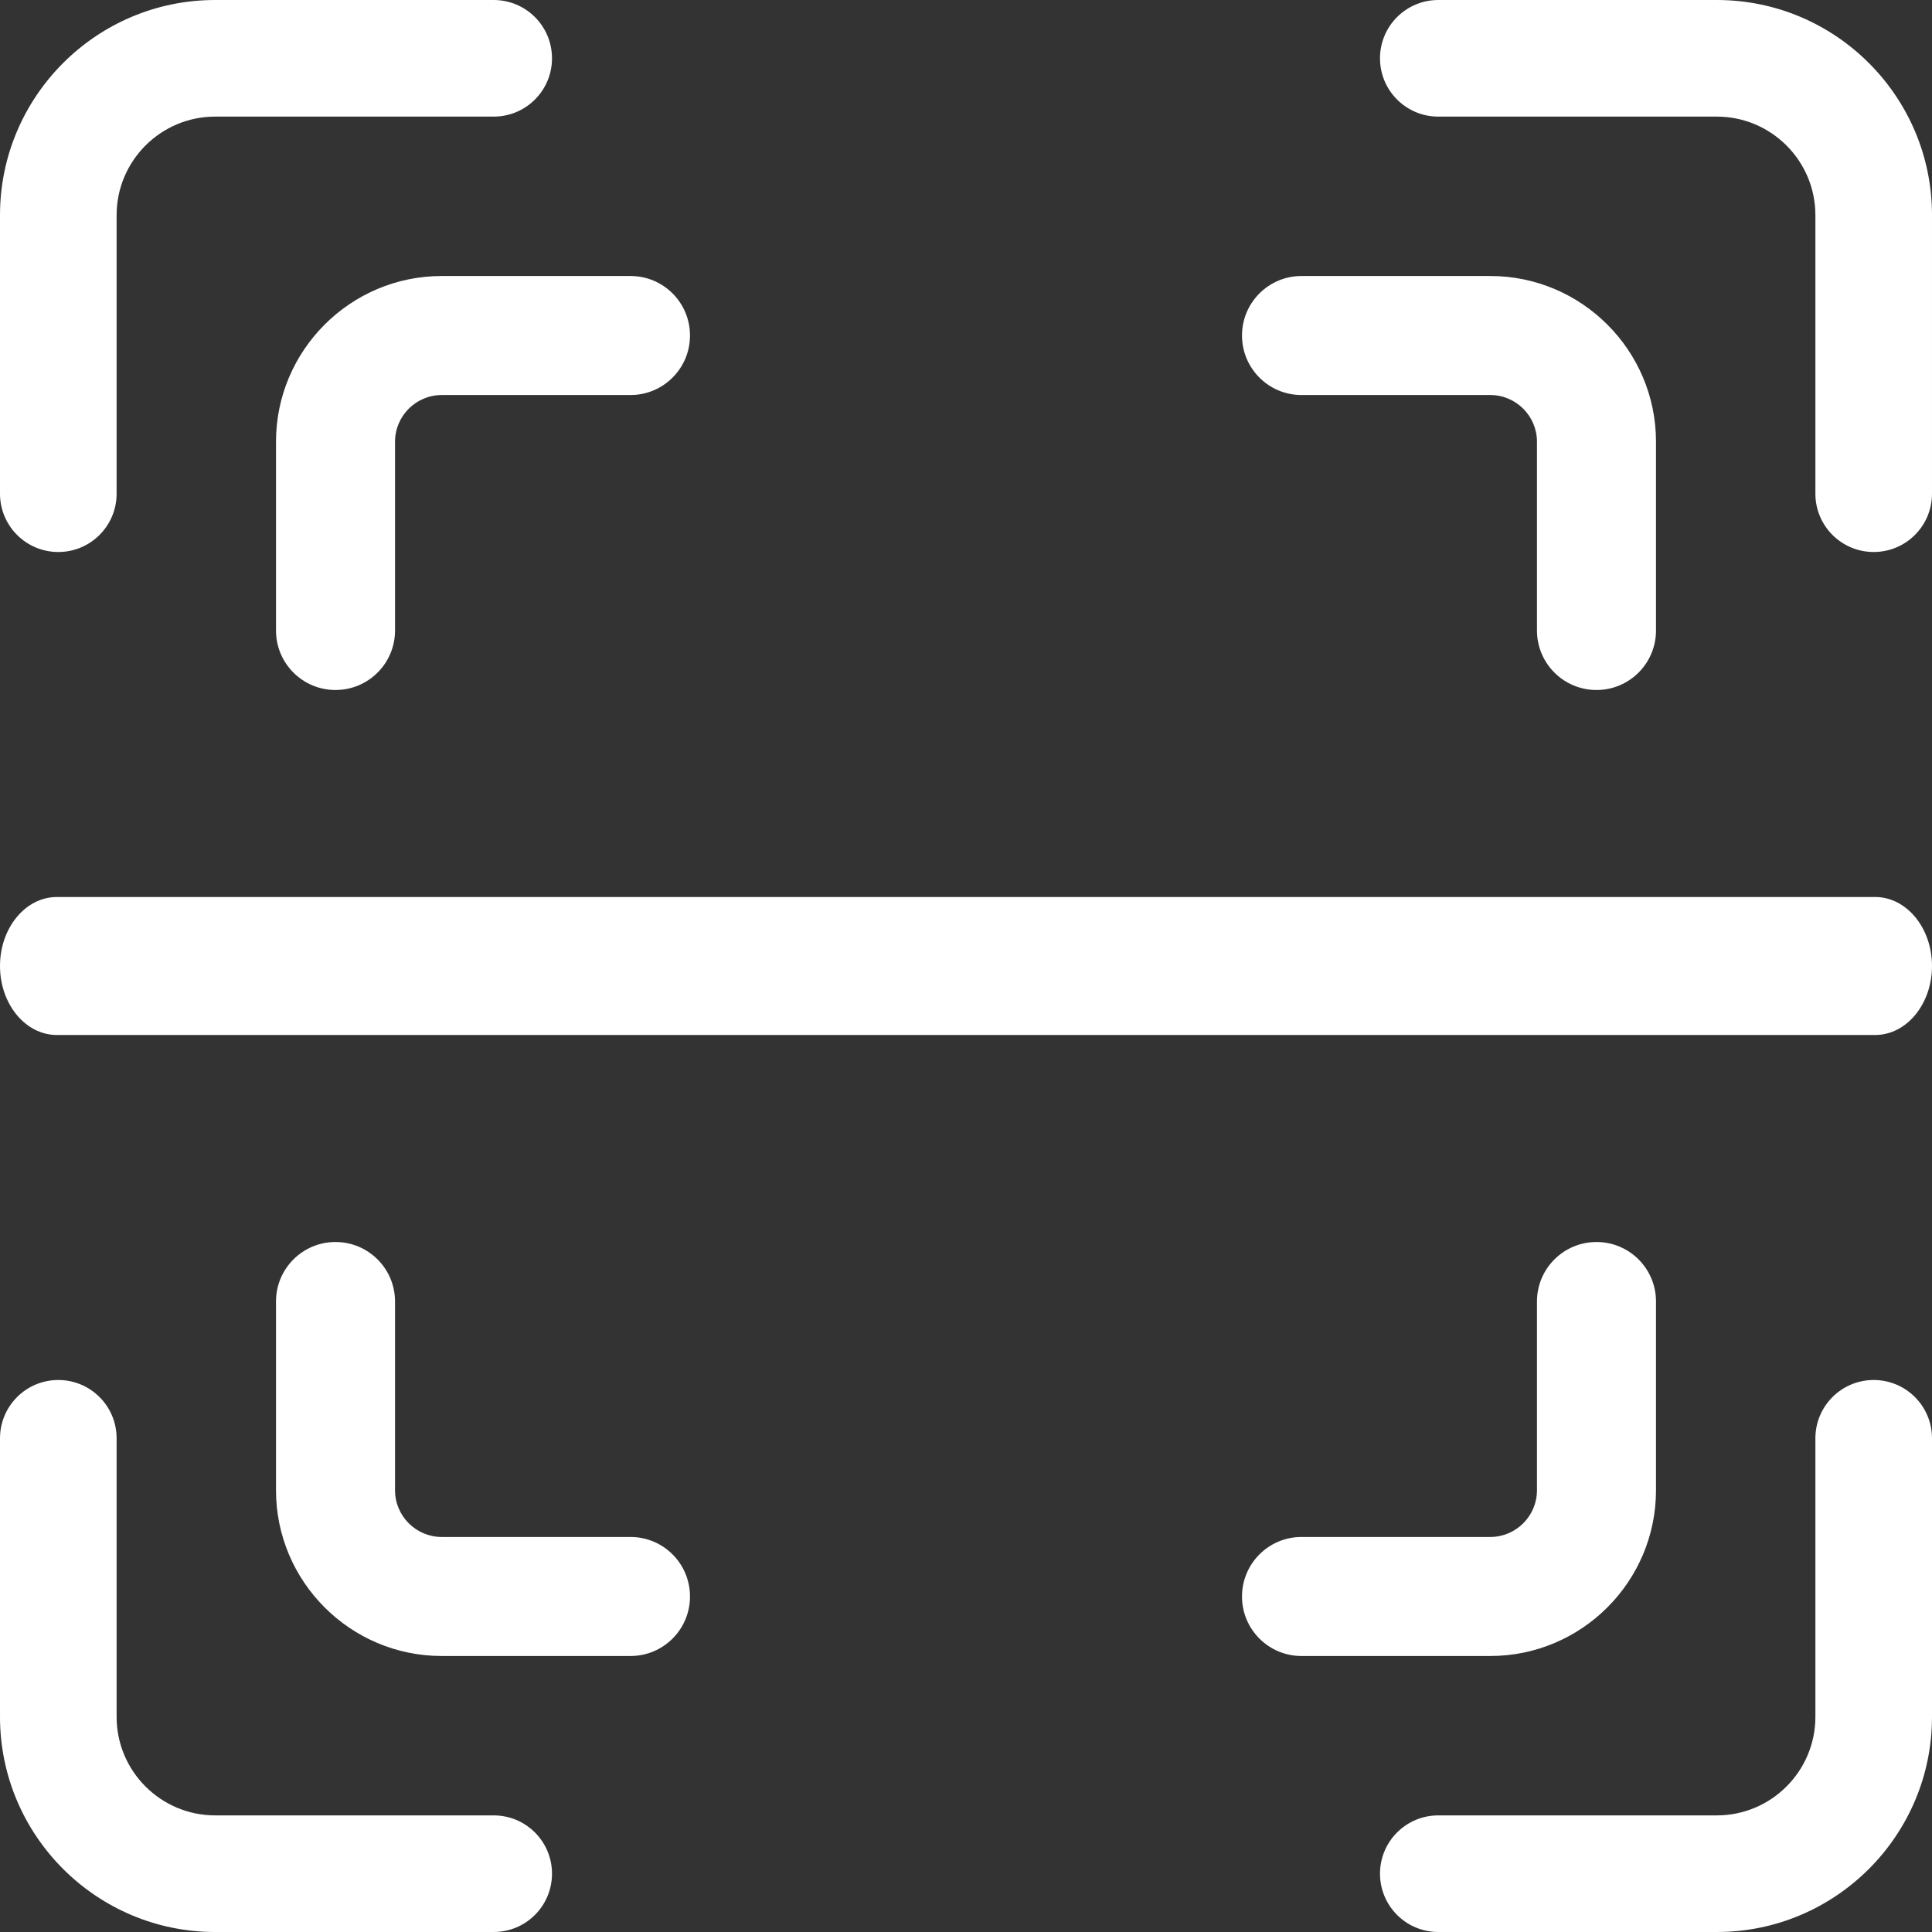
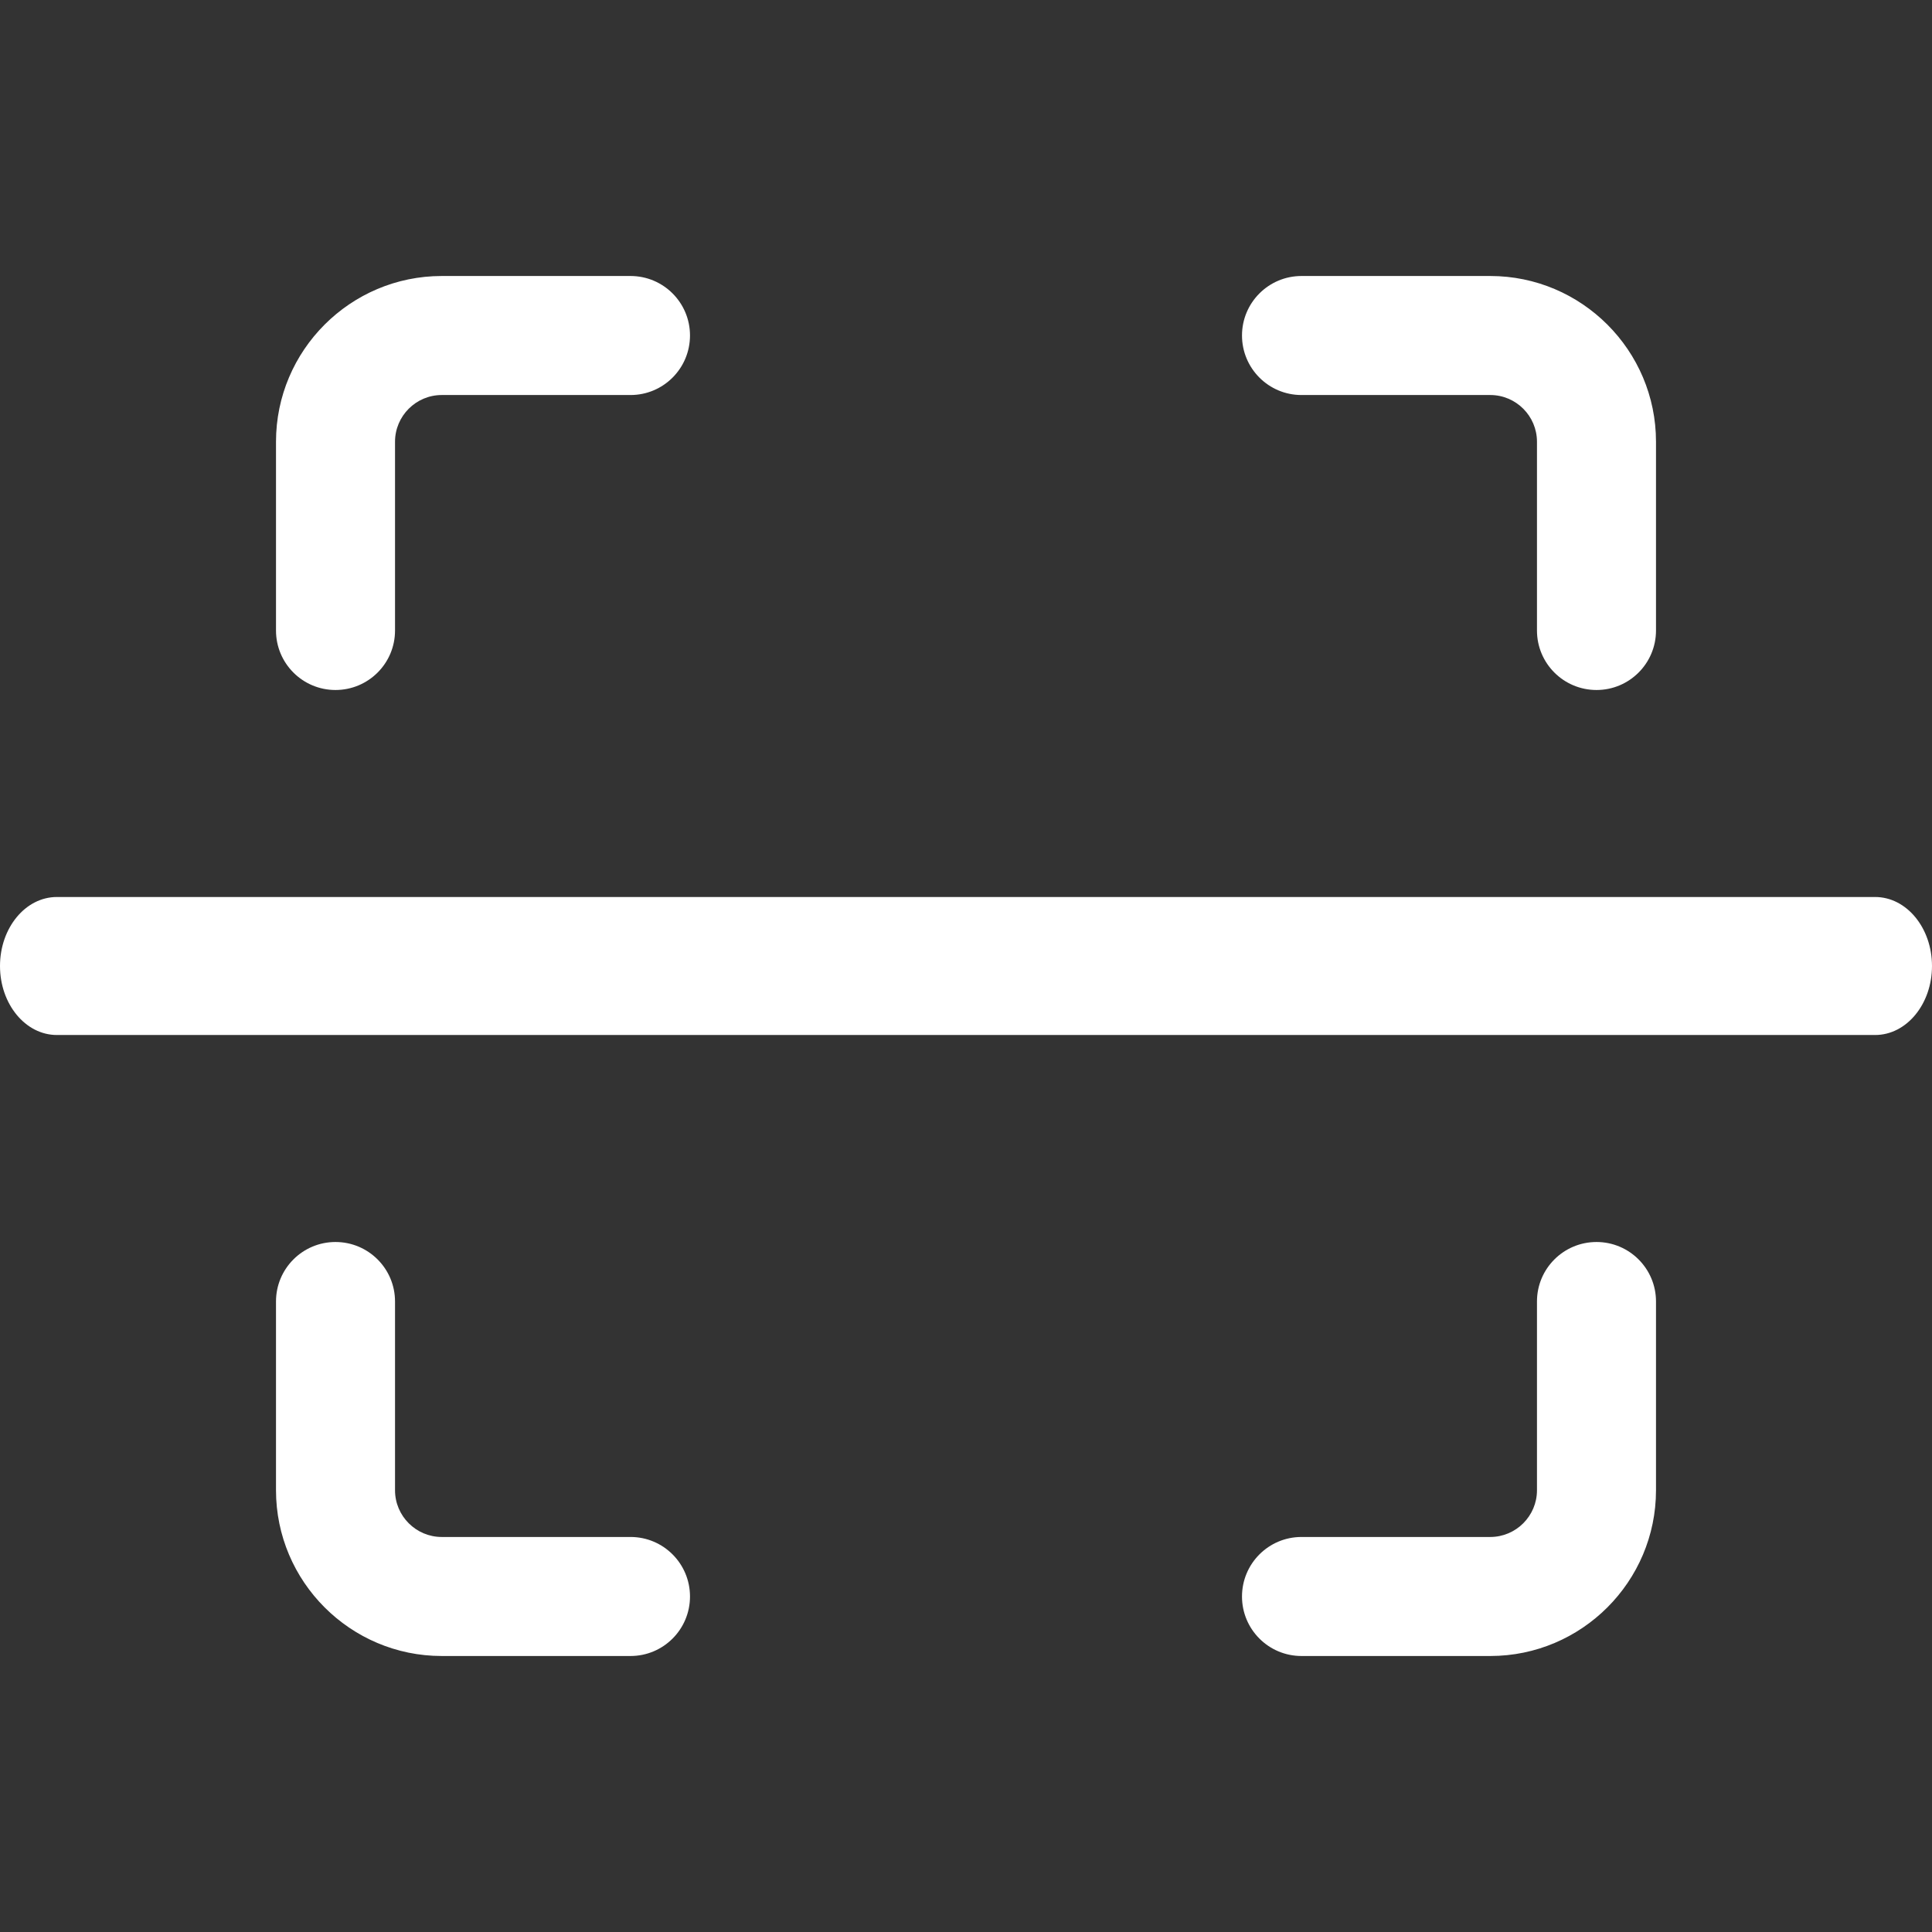
<svg xmlns="http://www.w3.org/2000/svg" width="28" height="28" viewBox="0 0 28 28">
  <rect x="0" y="0" width="28" height="28" fill="#333333" stroke="none" />
  <g fill="none" fill-rule="evenodd">
    <g fill="#FFF">
      <g>
        <g>
-           <path d="M24.882 0h-4.037C20.378 0 20 .378 20 .845c0 .467.378.845.845.845h4.037c.787 0 1.428.64 1.428 1.428v4.037c0 .467.378.845.845.845.467 0 .845-.378.845-.845V3.118C28 1.398 26.601 0 24.882 0zM.845 8c.467 0 .845-.378.845-.845V3.118c0-.787.64-1.428 1.428-1.428h4.037c.467 0 .845-.378.845-.845C8 .378 7.622 0 7.155 0H3.118C1.398 0 0 1.399 0 3.118v4.037C0 7.622.378 8 .845 8zM7.155 26.31H3.118c-.787 0-1.428-.64-1.428-1.428v-4.037c0-.467-.378-.845-.845-.845-.467 0-.845.378-.845.845v4.037C0 26.602 1.399 28 3.118 28h4.037c.467 0 .845-.378.845-.845 0-.467-.378-.845-.845-.845zM27.155 20c-.467 0-.845.378-.845.845v4.037c0 .787-.64 1.428-1.428 1.428h-4.037c-.467 0-.845.378-.845.845 0 .467.378.845.845.845h4.037C26.602 28 28 26.601 28 24.882v-4.037c0-.467-.378-.845-.845-.845z" transform="translate(-390 -789) translate(239 120) translate(151 669)" />
          <path d="M18.862 5.725h2.736c.373 0 .677.304.677.677v2.736c0 .476.386.862.863.862.476 0 .862-.386.862-.862V6.402C24 5.078 22.922 4 21.598 4h-2.736c-.476 0-.862.386-.862.862 0 .477.386.863.862.863zM4 6.402v2.736c0 .476.386.862.862.862.477 0 .863-.386.863-.862V6.402c0-.373.304-.677.677-.677h2.736c.476 0 .862-.386.862-.863C10 4.386 9.614 4 9.138 4H6.402C5.078 4 4 5.078 4 6.402zM9.138 22.275H6.402c-.373 0-.677-.304-.677-.677v-2.736c0-.476-.386-.862-.863-.862-.476 0-.862.386-.862.862v2.736C4 22.922 5.078 24 6.402 24h2.736c.476 0 .862-.386.862-.862 0-.477-.386-.863-.862-.863zM24 21.598v-2.736c0-.476-.386-.862-.862-.862-.477 0-.863.386-.863.862v2.736c0 .373-.304.677-.677.677h-2.736c-.476 0-.862.386-.862.863 0 .476.386.862.862.862h2.736C22.922 24 24 22.922 24 21.598zM0 14c0 .552.369 1 .824 1h26.352c.455 0 .824-.448.824-1s-.369-1-.824-1H.824C.369 13 0 13.448 0 14z" transform="translate(-390 -789) translate(239 120) translate(151 669)" />
        </g>
      </g>
    </g>
  </g>
</svg>